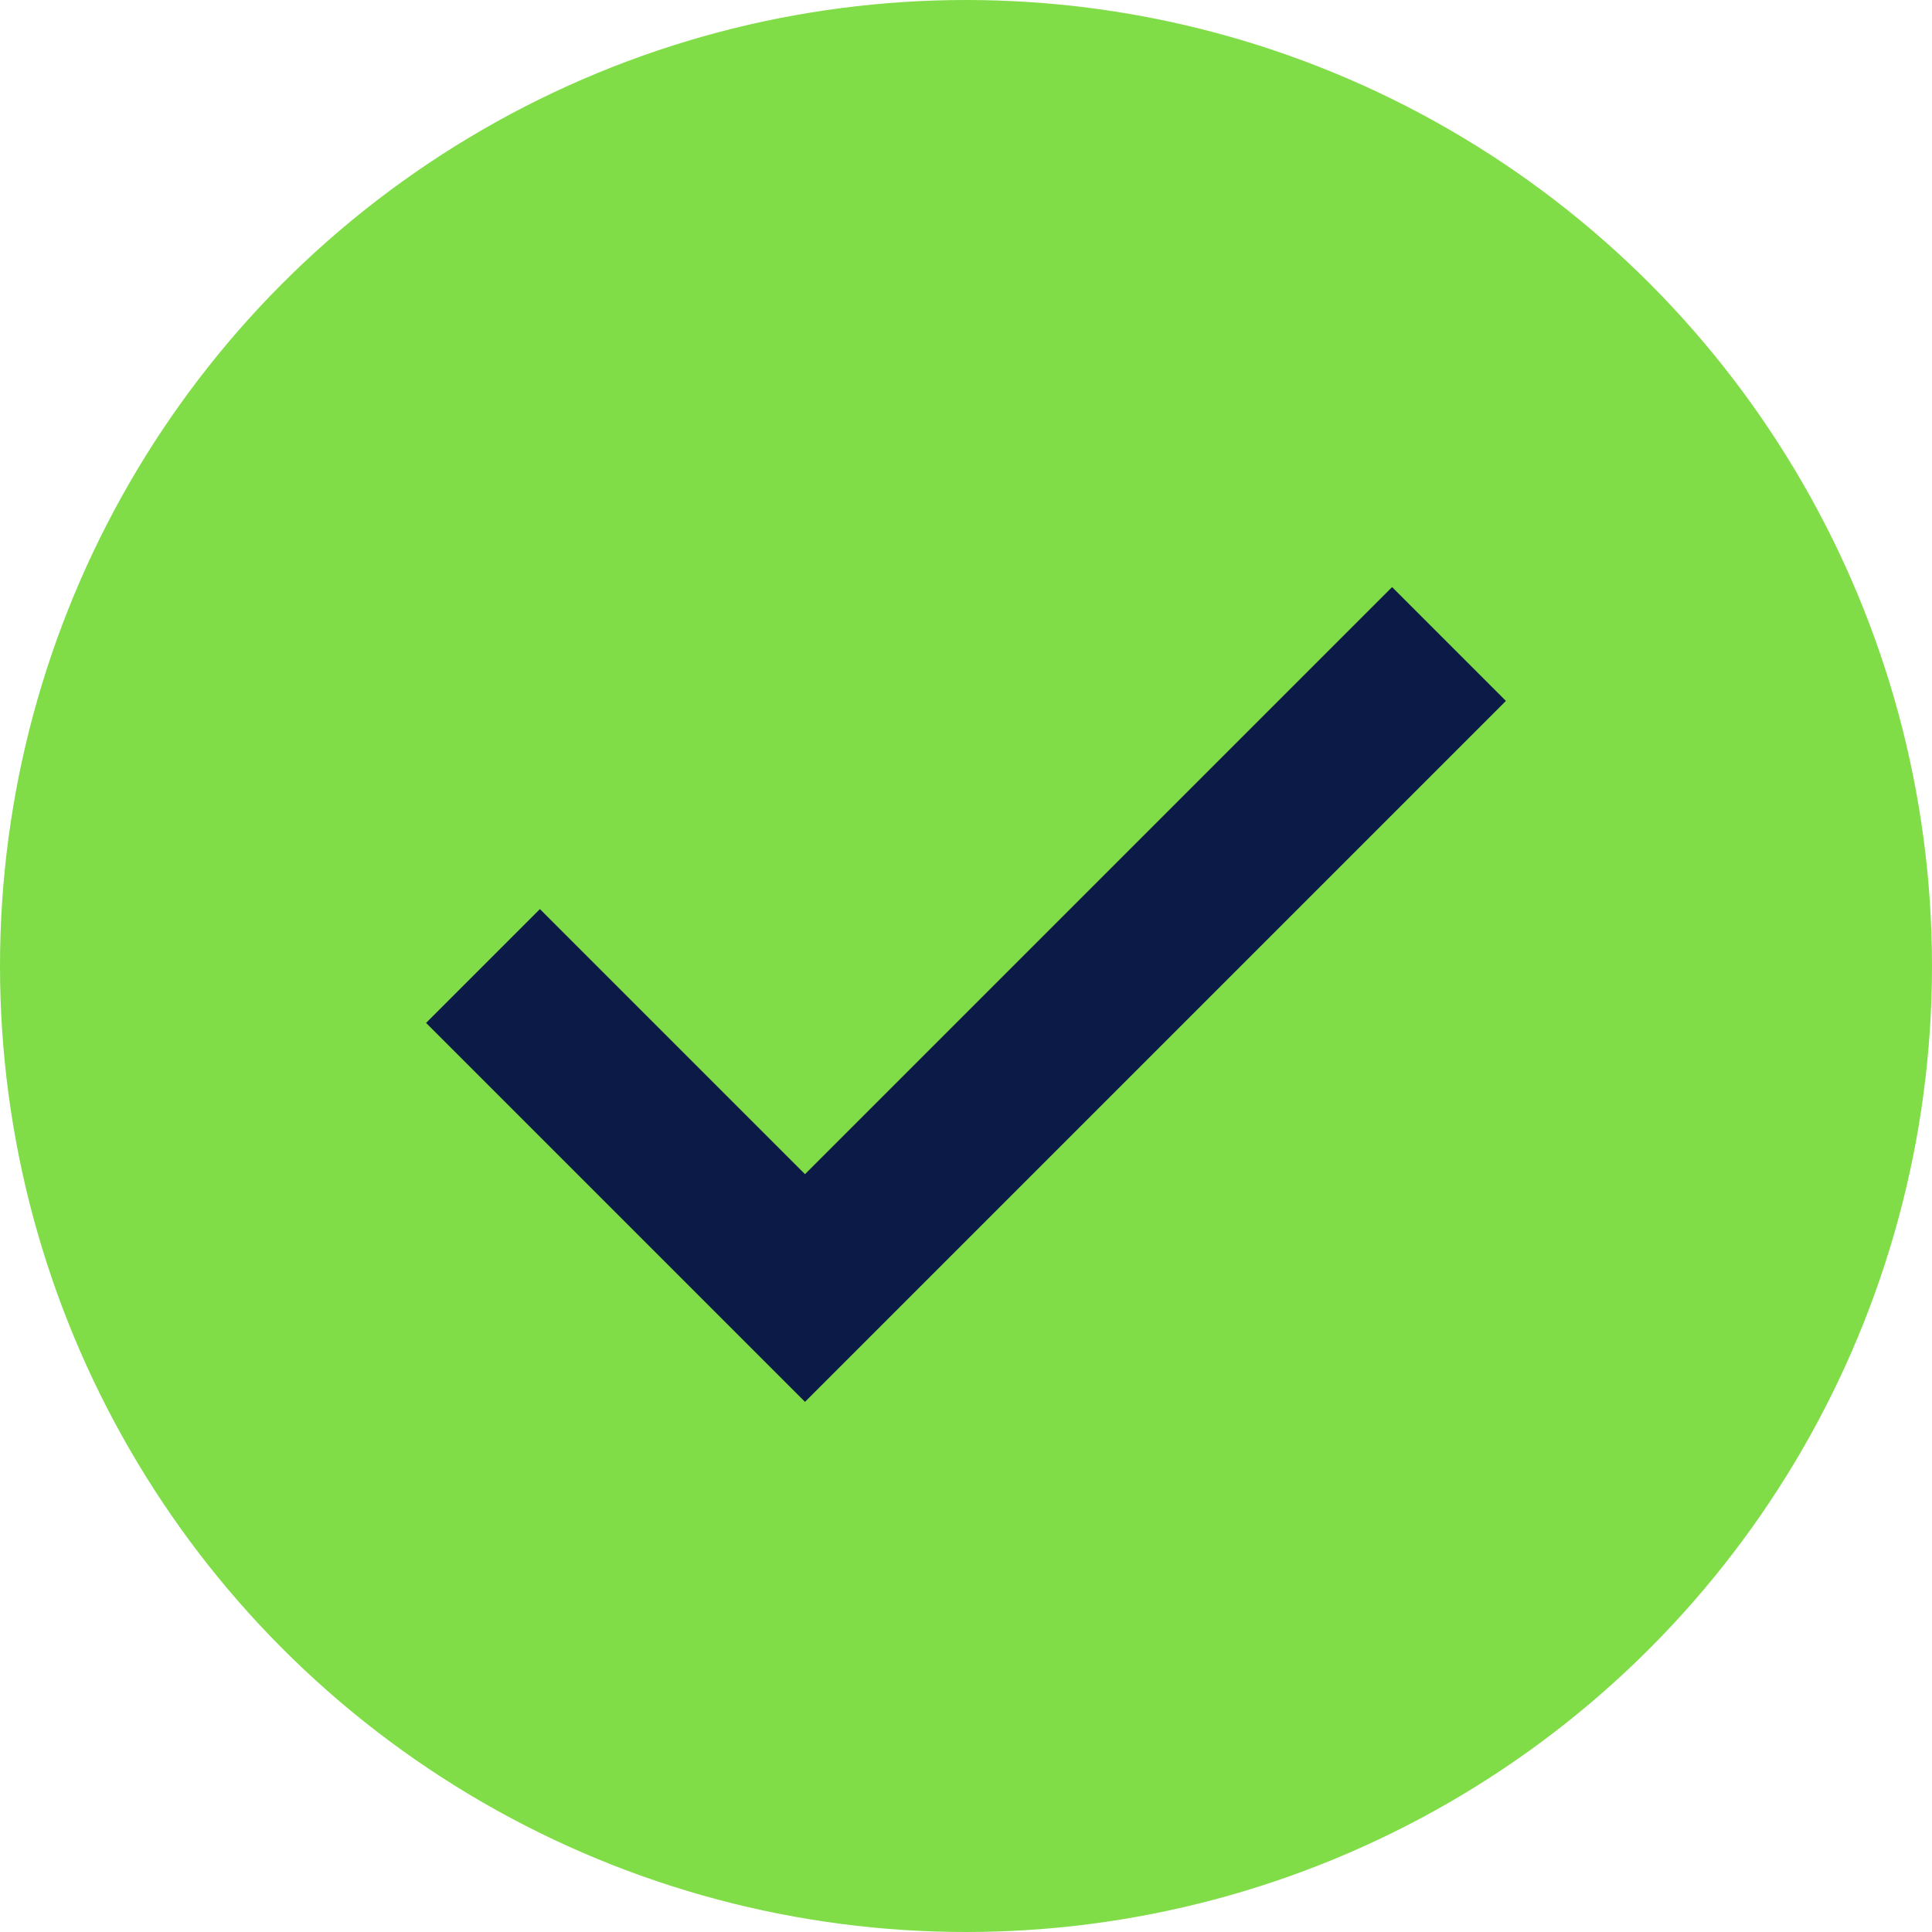
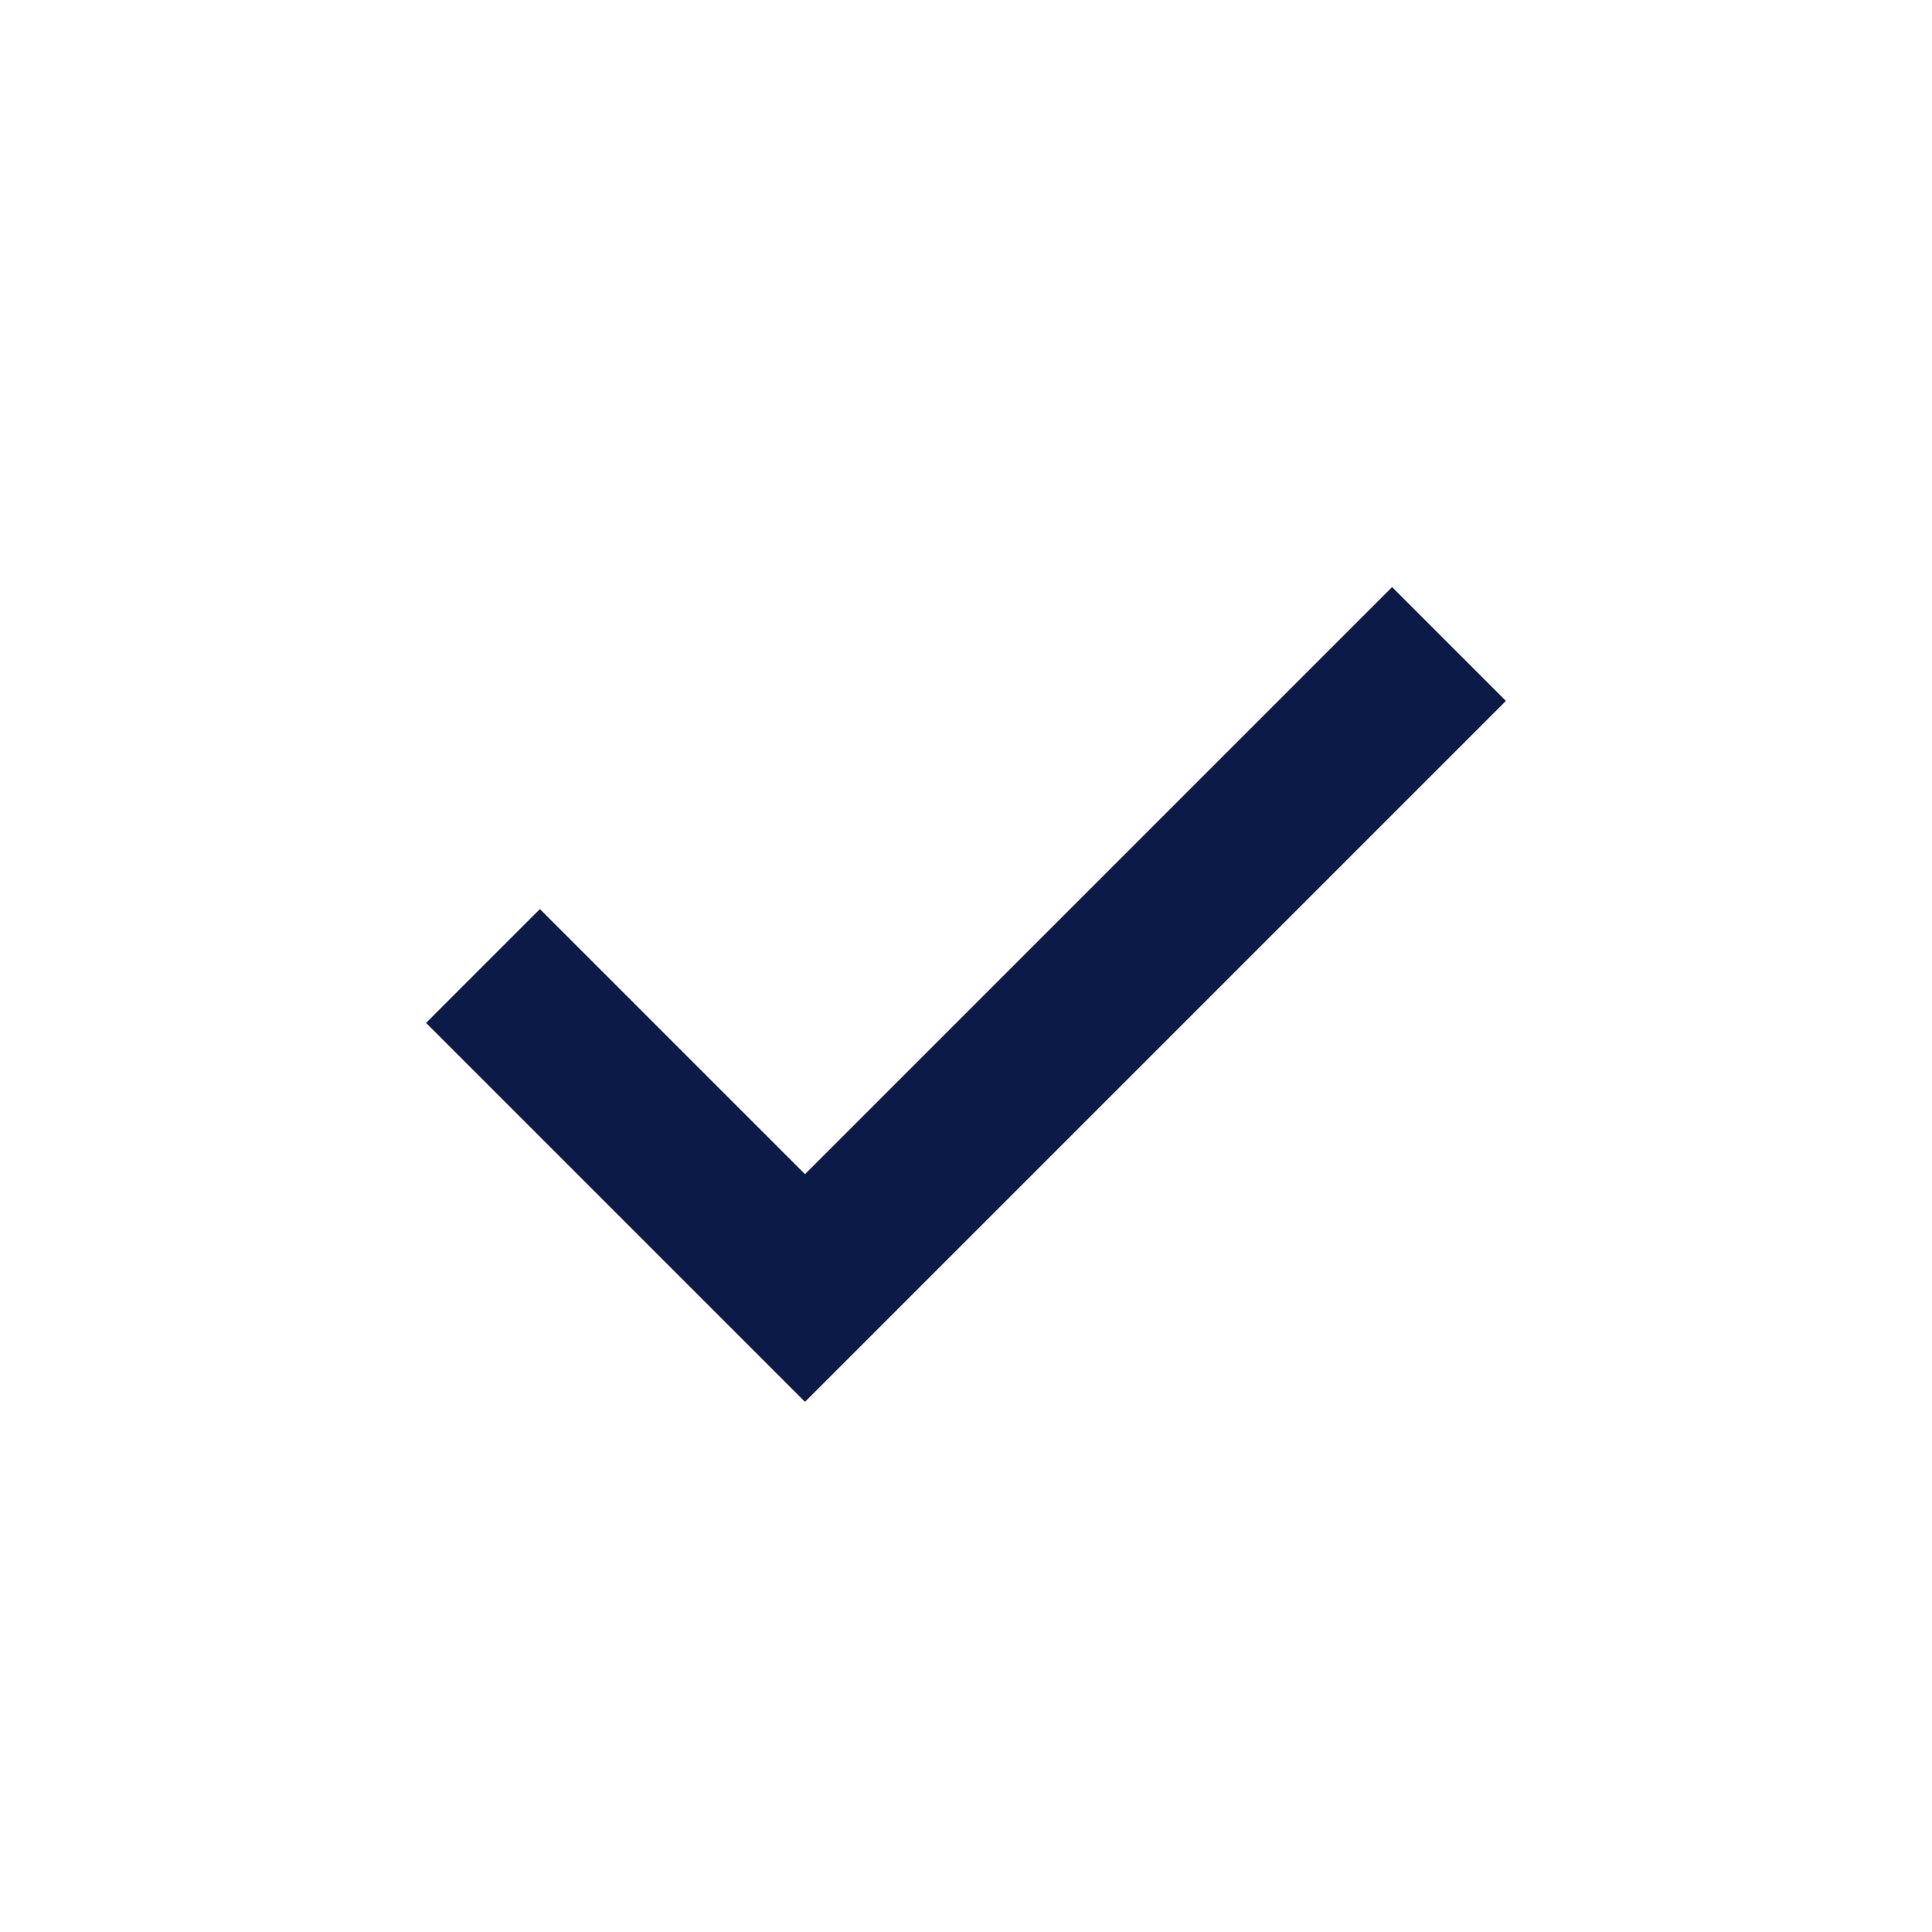
<svg xmlns="http://www.w3.org/2000/svg" width="24" height="24" viewBox="0 0 24 24" fill="none">
-   <circle cx="12" cy="12" r="12" fill="#80DD48" />
  <path d="M6 12C7.25 13.25 10 16 10 16L18 8" stroke="#0B1A47" stroke-width="2" />
</svg>